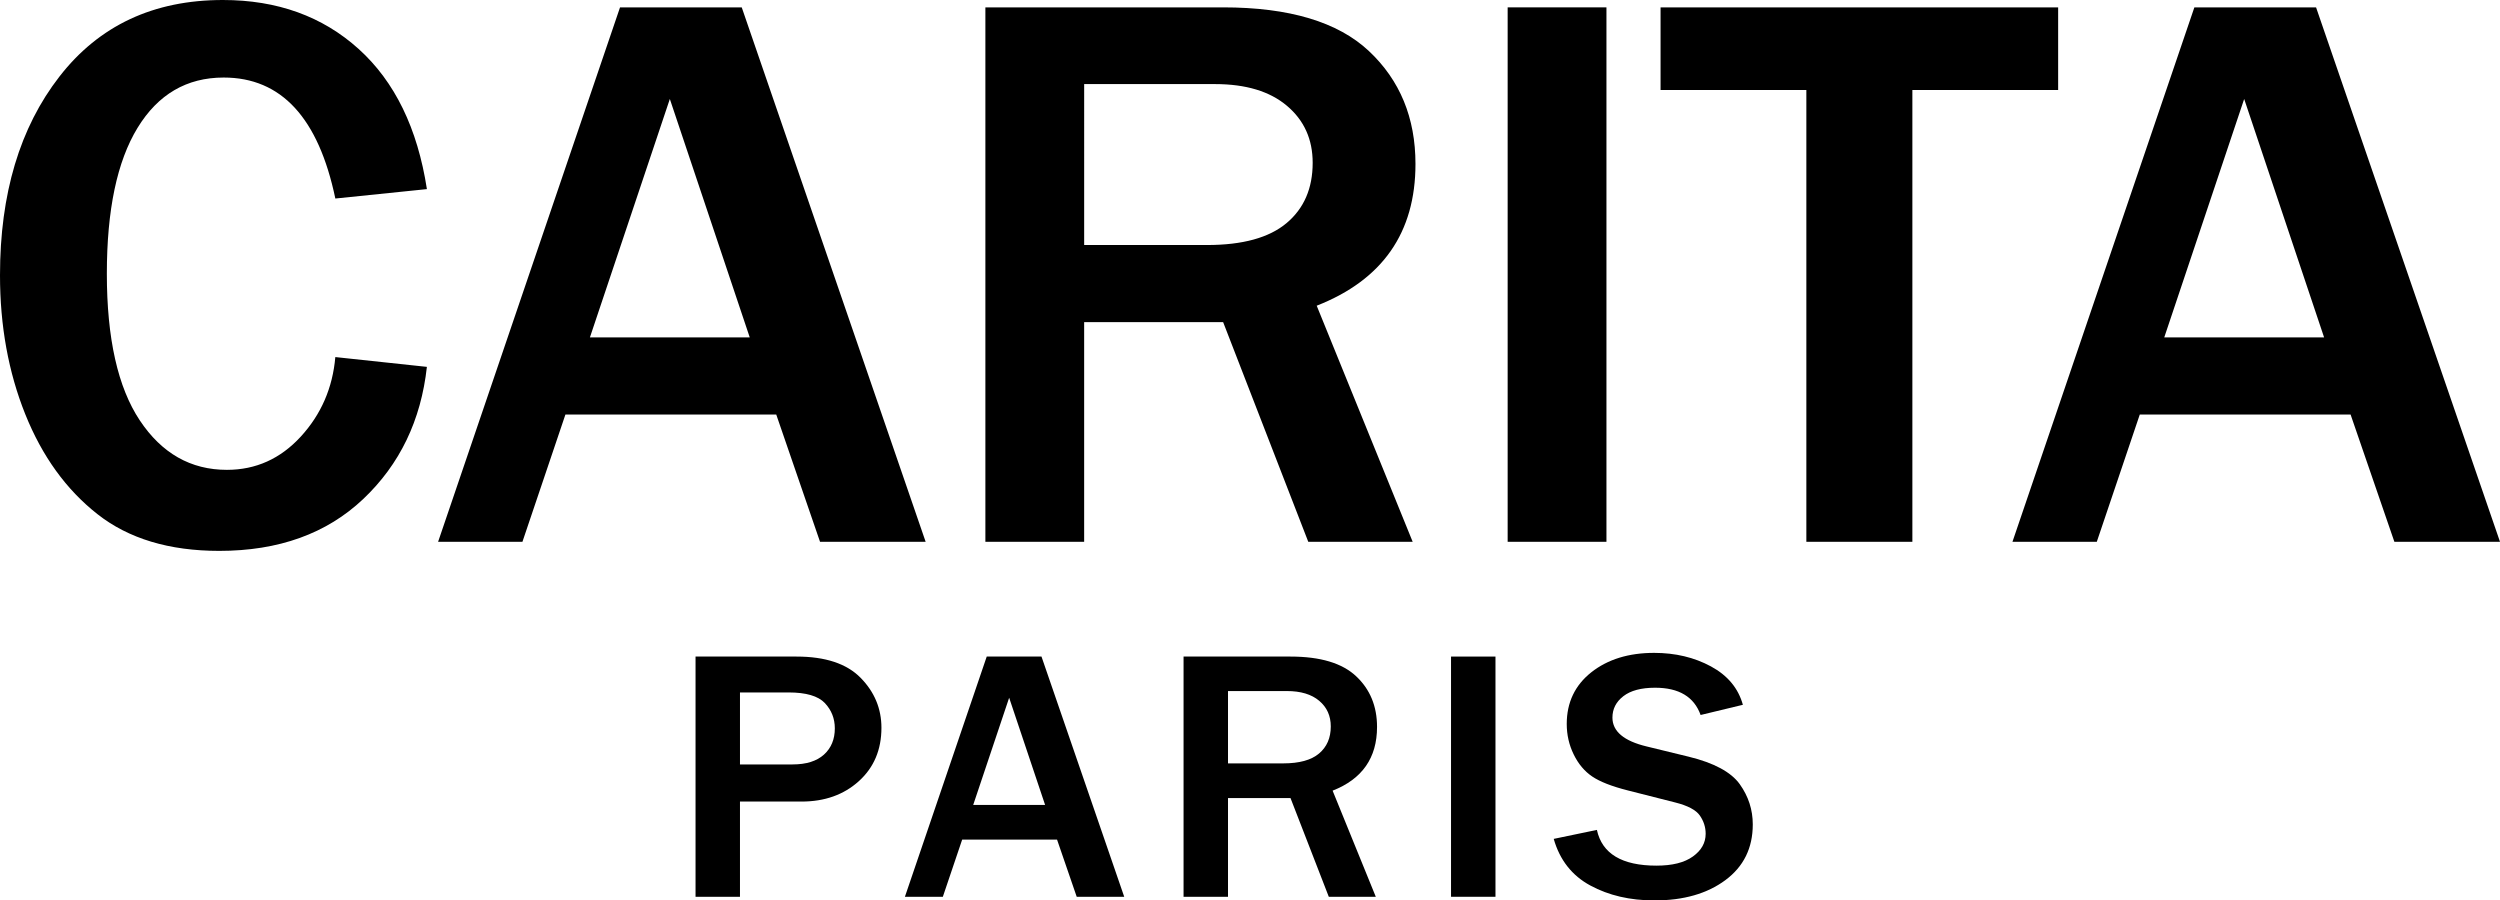
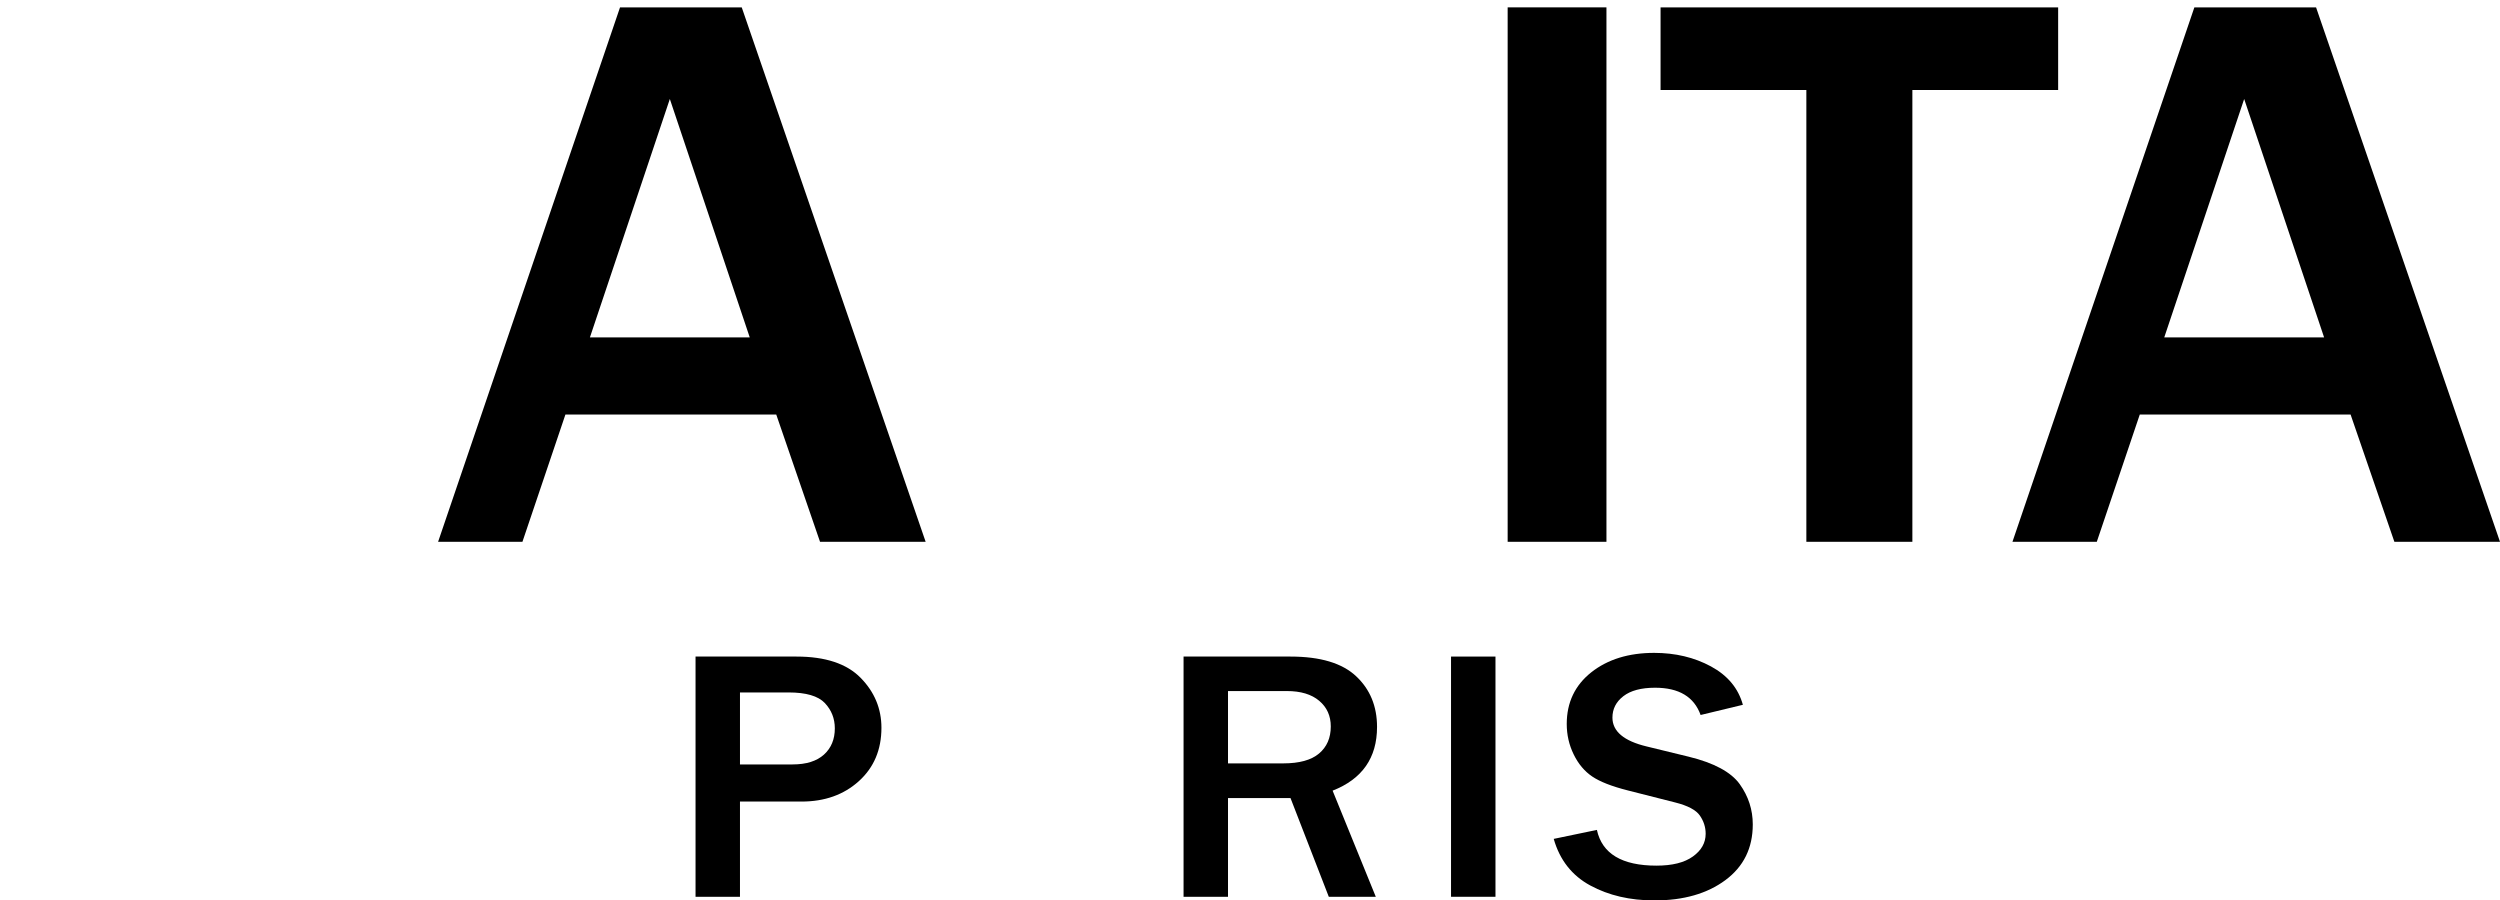
<svg xmlns="http://www.w3.org/2000/svg" version="1.1" id="Layer_1" x="0px" y="0px" width="180.496px" height="65.012px" viewBox="0 0 180.496 65.012" xml:space="preserve">
  <g>
    <g>
-       <path d="M24.21,25.78l6.611,0.707c-0.426,3.864-1.957,7.043-4.596,9.541c-2.639,2.498-6.104,3.745-10.394,3.745    c-3.615,0-6.55-0.884-8.801-2.657c-2.251-1.771-3.987-4.174-5.205-7.208C0.608,26.875,0,23.529,0,19.872    c0-5.879,1.43-10.66,4.292-14.345C7.152,1.842,11.086,0,16.093,0c3.924,0,7.189,1.179,9.8,3.534    c2.609,2.356,4.252,5.73,4.929,10.12l-6.611,0.679c-1.217-5.824-3.904-8.735-8.06-8.735c-2.669,0-4.743,1.212-6.221,3.633    c-1.479,2.421-2.216,5.932-2.216,10.529c0,4.675,0.792,8.203,2.376,10.587c1.584,2.384,3.682,3.575,6.292,3.575    c2.089,0,3.866-0.8,5.336-2.402C23.186,29.917,24.017,28.005,24.21,25.78z" />
      <path d="M66.83,39.117h-7.625l-3.161-9.187H40.822l-3.103,9.187H31.63L44.765,0.532h8.787L66.83,39.117z M54.131,24.362    l-5.77-17.215L42.59,24.362H54.131z" />
-       <path d="M101.993,39.117h-7.538l-6.146-15.858H78.274v15.858h-7.131V0.532h17.165c4.774,0,8.283,1.051,10.524,3.153    c2.241,2.102,3.363,4.819,3.363,8.154c0,4.957-2.377,8.367-7.131,10.233L101.993,39.117z M78.274,17.69h8.874    c2.57,0,4.482-0.527,5.74-1.583c1.257-1.054,1.885-2.506,1.885-4.354c0-1.696-0.618-3.066-1.855-4.112s-2.968-1.57-5.189-1.57    h-9.454V17.69z" />
      <path d="M115.983,39.117h-7.133V0.532h7.133V39.117z" />
      <path d="M138.07,39.117h-7.654V6.497h-10.526V0.532h28.705v5.964H138.07V39.117z" />
      <path d="M180.496,39.117h-7.626l-3.161-9.187h-15.221l-3.103,9.187h-6.089L158.43,0.532h8.786L180.496,39.117z M167.797,24.362    l-5.771-17.215l-5.771,17.215H167.797z" />
    </g>
    <g>
      <path d="M53.425,64.746h-3.208V47.403h7.29c2.079,0,3.62,0.51,4.625,1.531c1.004,1.021,1.506,2.226,1.506,3.613    c0,1.587-0.544,2.868-1.63,3.851c-1.088,0.982-2.466,1.473-4.135,1.473h-4.448V64.746z M53.425,55.191h3.796    c0.991,0,1.747-0.238,2.269-0.711c0.522-0.475,0.783-1.104,0.783-1.893c0-0.711-0.242-1.322-0.724-1.831    c-0.482-0.507-1.354-0.763-2.615-0.763h-3.509V55.191z" />
-       <path d="M81.167,64.746h-3.43l-1.421-4.13h-6.848l-1.396,4.13h-2.739l5.908-17.343h3.953L81.167,64.746z M75.454,58.113    l-2.595-7.737l-2.595,7.737H75.454z" />
-       <path d="M99.33,64.746h-3.393l-2.765-7.128H88.66v7.128h-3.209V47.403h7.722c2.148,0,3.727,0.472,4.733,1.417    c1.01,0.944,1.514,2.167,1.514,3.665c0,2.228-1.069,3.761-3.208,4.599L99.33,64.746z M88.66,55.115h3.992    c1.155,0,2.016-0.236,2.58-0.712c0.565-0.474,0.848-1.127,0.848-1.955c0-0.764-0.277-1.381-0.834-1.85    c-0.557-0.471-1.336-0.705-2.335-0.705H88.66V55.115z" />
+       <path d="M99.33,64.746h-3.393l-2.765-7.128H88.66v7.128h-3.209V47.403h7.722c2.148,0,3.727,0.472,4.733,1.417    c1.01,0.944,1.514,2.167,1.514,3.665c0,2.228-1.069,3.761-3.208,4.599z M88.66,55.115h3.992    c1.155,0,2.016-0.236,2.58-0.712c0.565-0.474,0.848-1.127,0.848-1.955c0-0.764-0.277-1.381-0.834-1.85    c-0.557-0.471-1.336-0.705-2.335-0.705H88.66V55.115z" />
      <path d="M107.971,64.746h-3.209V47.403h3.209V64.746z" />
      <path d="M112.176,60.566l3.117-0.648c0.374,1.719,1.809,2.58,4.304,2.58c1.14,0,2.016-0.219,2.629-0.662    c0.612-0.439,0.92-0.986,0.92-1.64c0-0.473-0.141-0.912-0.418-1.313c-0.278-0.403-0.874-0.718-1.787-0.948l-3.403-0.864    c-1.166-0.295-2.027-0.633-2.583-1.009c-0.557-0.377-1.003-0.907-1.337-1.594c-0.336-0.686-0.502-1.418-0.502-2.198    c0-1.55,0.591-2.792,1.772-3.73c1.183-0.934,2.695-1.403,4.54-1.403c1.529,0,2.897,0.326,4.102,0.978    c1.203,0.652,1.972,1.576,2.303,2.771l-3.052,0.736c-0.47-1.312-1.565-1.969-3.286-1.969c-1.002,0-1.765,0.205-2.29,0.61    c-0.527,0.406-0.79,0.923-0.79,1.549c0,0.991,0.826,1.687,2.479,2.083l3.024,0.737c1.834,0.448,3.064,1.112,3.691,1.988    c0.625,0.876,0.939,1.844,0.939,2.903c0,1.704-0.659,3.044-1.977,4.021c-1.317,0.977-3.023,1.466-5.119,1.466    c-1.766,0-3.311-0.359-4.637-1.08C113.492,63.213,112.611,62.09,112.176,60.566z" />
    </g>
  </g>
</svg>